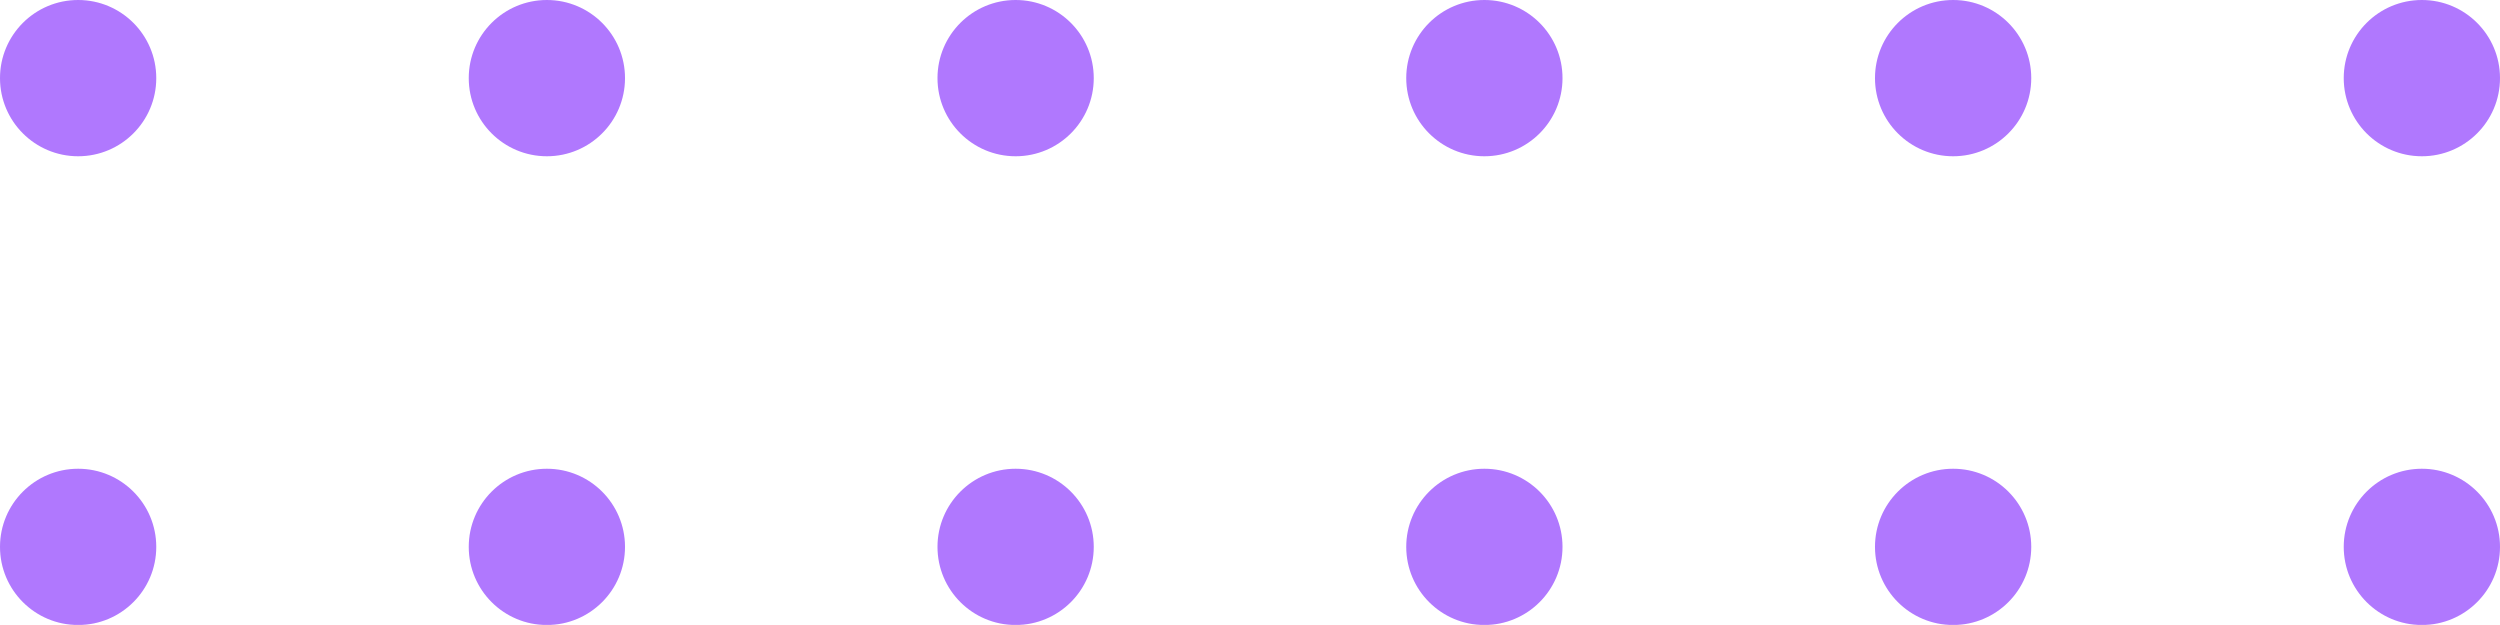
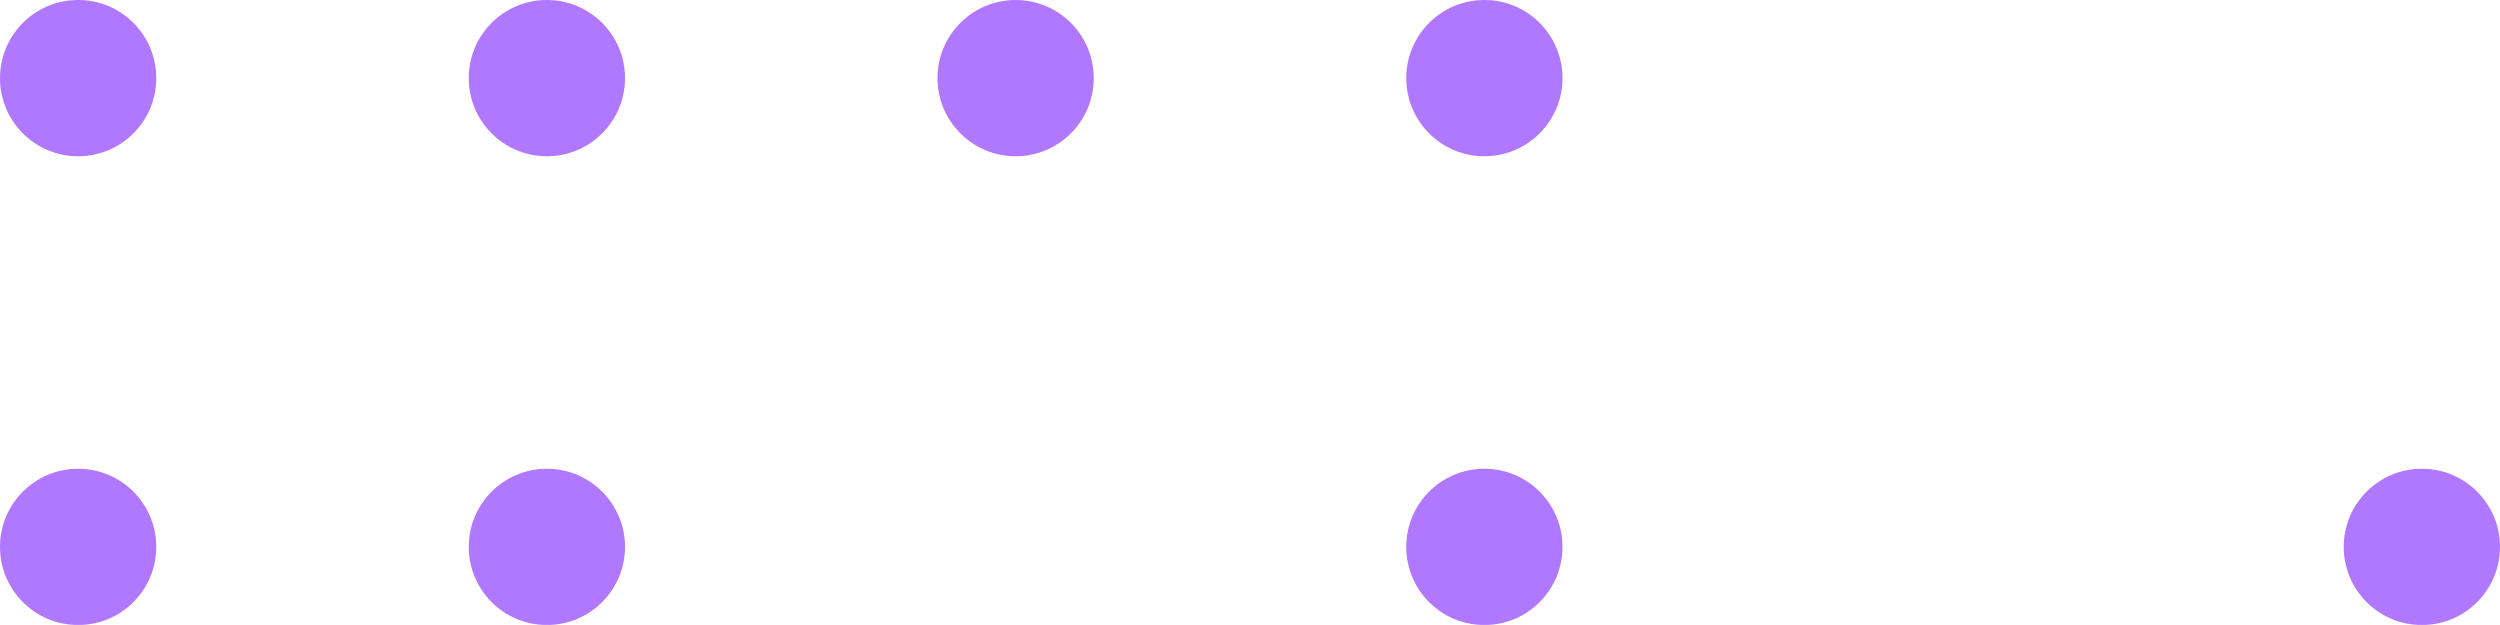
<svg xmlns="http://www.w3.org/2000/svg" width="48.347" height="12.086" viewBox="0 0 48.347 12.086">
  <g transform="translate(0)" opacity="0.53">
    <g transform="translate(0)">
      <g transform="translate(27.195)">
-         <ellipse cx="1.511" cy="1.511" rx="1.511" ry="1.511" transform="translate(18.13)" fill="#6a00fd" />
-         <ellipse cx="1.511" cy="1.511" rx="1.511" ry="1.511" transform="translate(9.065)" fill="#6a00fd" />
        <ellipse cx="1.511" cy="1.511" rx="1.511" ry="1.511" transform="translate(18.13 9.065)" fill="#6a00fd" />
-         <ellipse cx="1.511" cy="1.511" rx="1.511" ry="1.511" transform="translate(9.065 9.065)" fill="#6a00fd" />
        <ellipse cx="1.511" cy="1.511" rx="1.511" ry="1.511" transform="translate(0)" fill="#6a00fd" />
        <ellipse cx="1.511" cy="1.511" rx="1.511" ry="1.511" transform="translate(0 9.065)" fill="#6a00fd" />
      </g>
      <ellipse cx="1.511" cy="1.511" rx="1.511" ry="1.511" transform="translate(18.13)" fill="#6a00fd" />
      <ellipse cx="1.511" cy="1.511" rx="1.511" ry="1.511" transform="translate(9.065)" fill="#6a00fd" />
-       <ellipse cx="1.511" cy="1.511" rx="1.511" ry="1.511" transform="translate(18.13 9.065)" fill="#6a00fd" />
      <ellipse cx="1.511" cy="1.511" rx="1.511" ry="1.511" transform="translate(9.065 9.065)" fill="#6a00fd" />
      <ellipse cx="1.511" cy="1.511" rx="1.511" ry="1.511" fill="#6a00fd" />
      <ellipse cx="1.511" cy="1.511" rx="1.511" ry="1.511" transform="translate(0 9.065)" fill="#6a00fd" />
    </g>
  </g>
</svg>